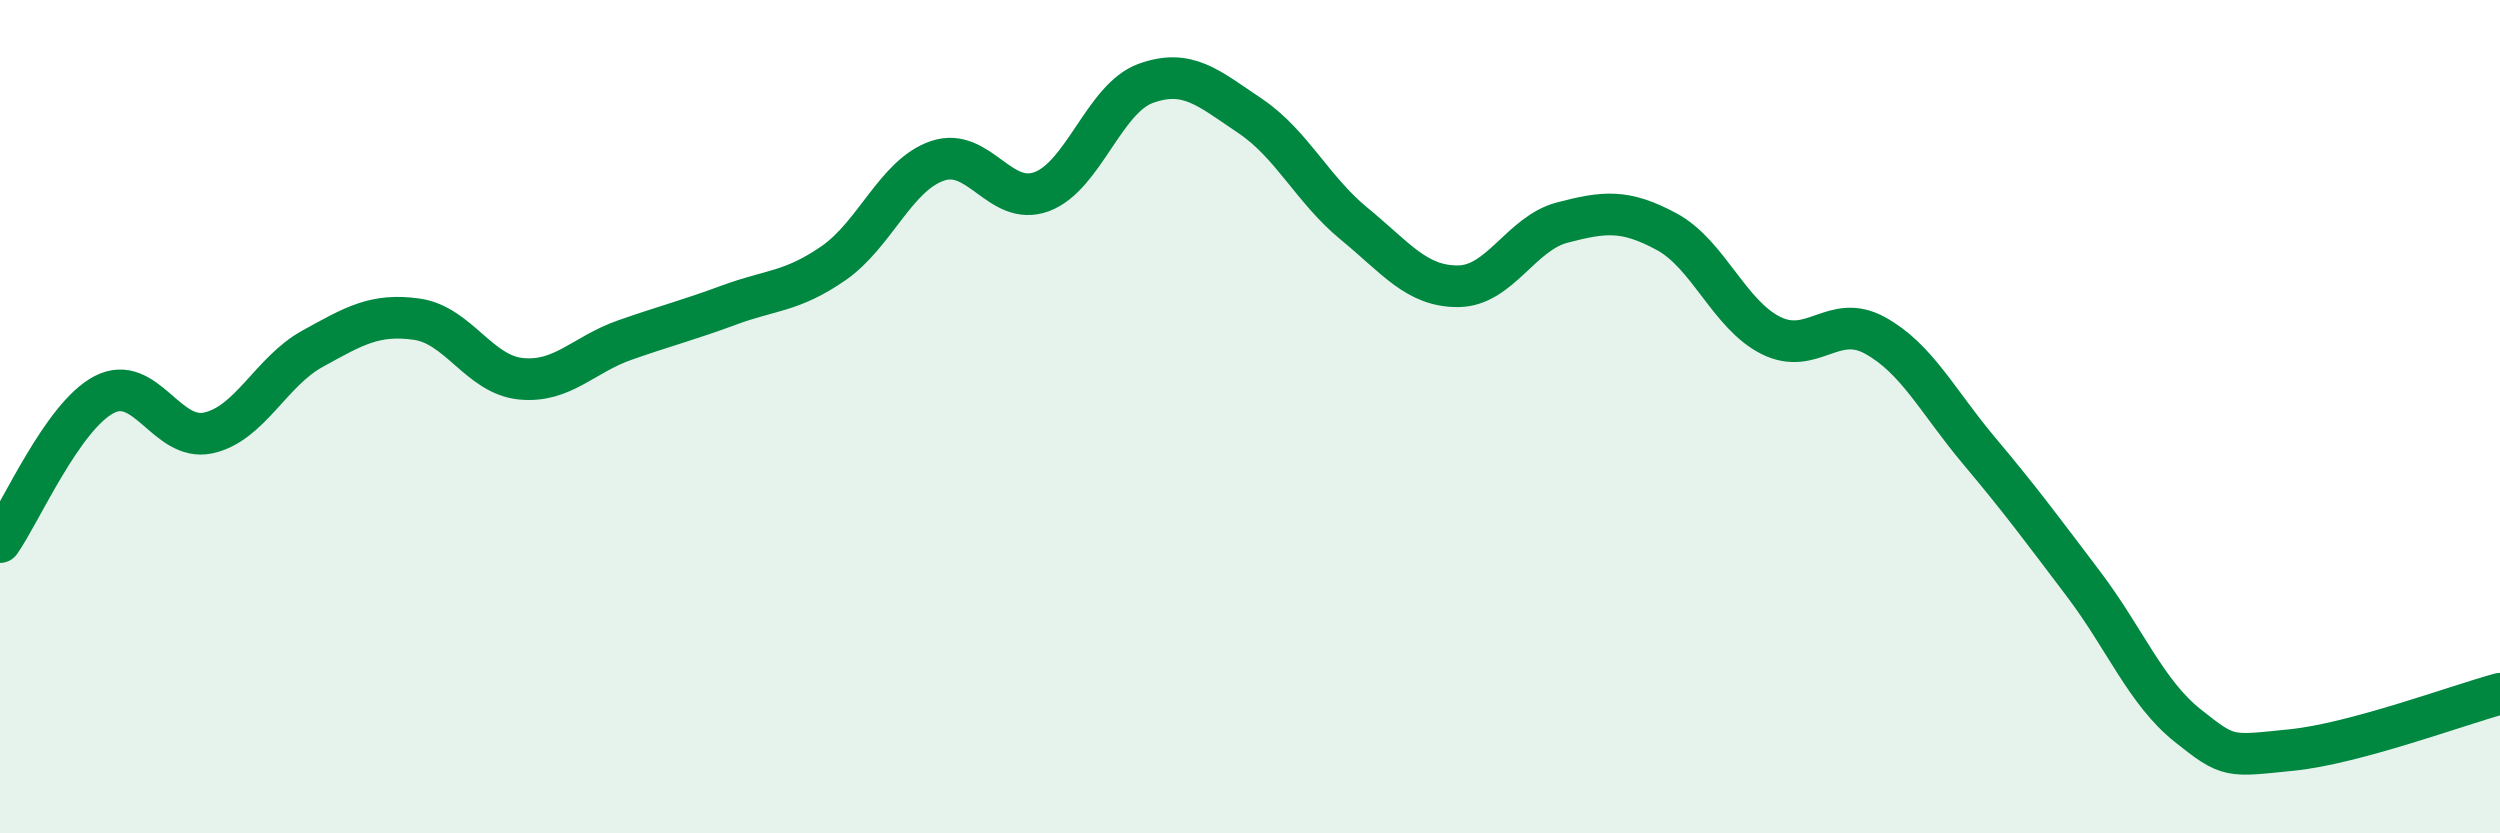
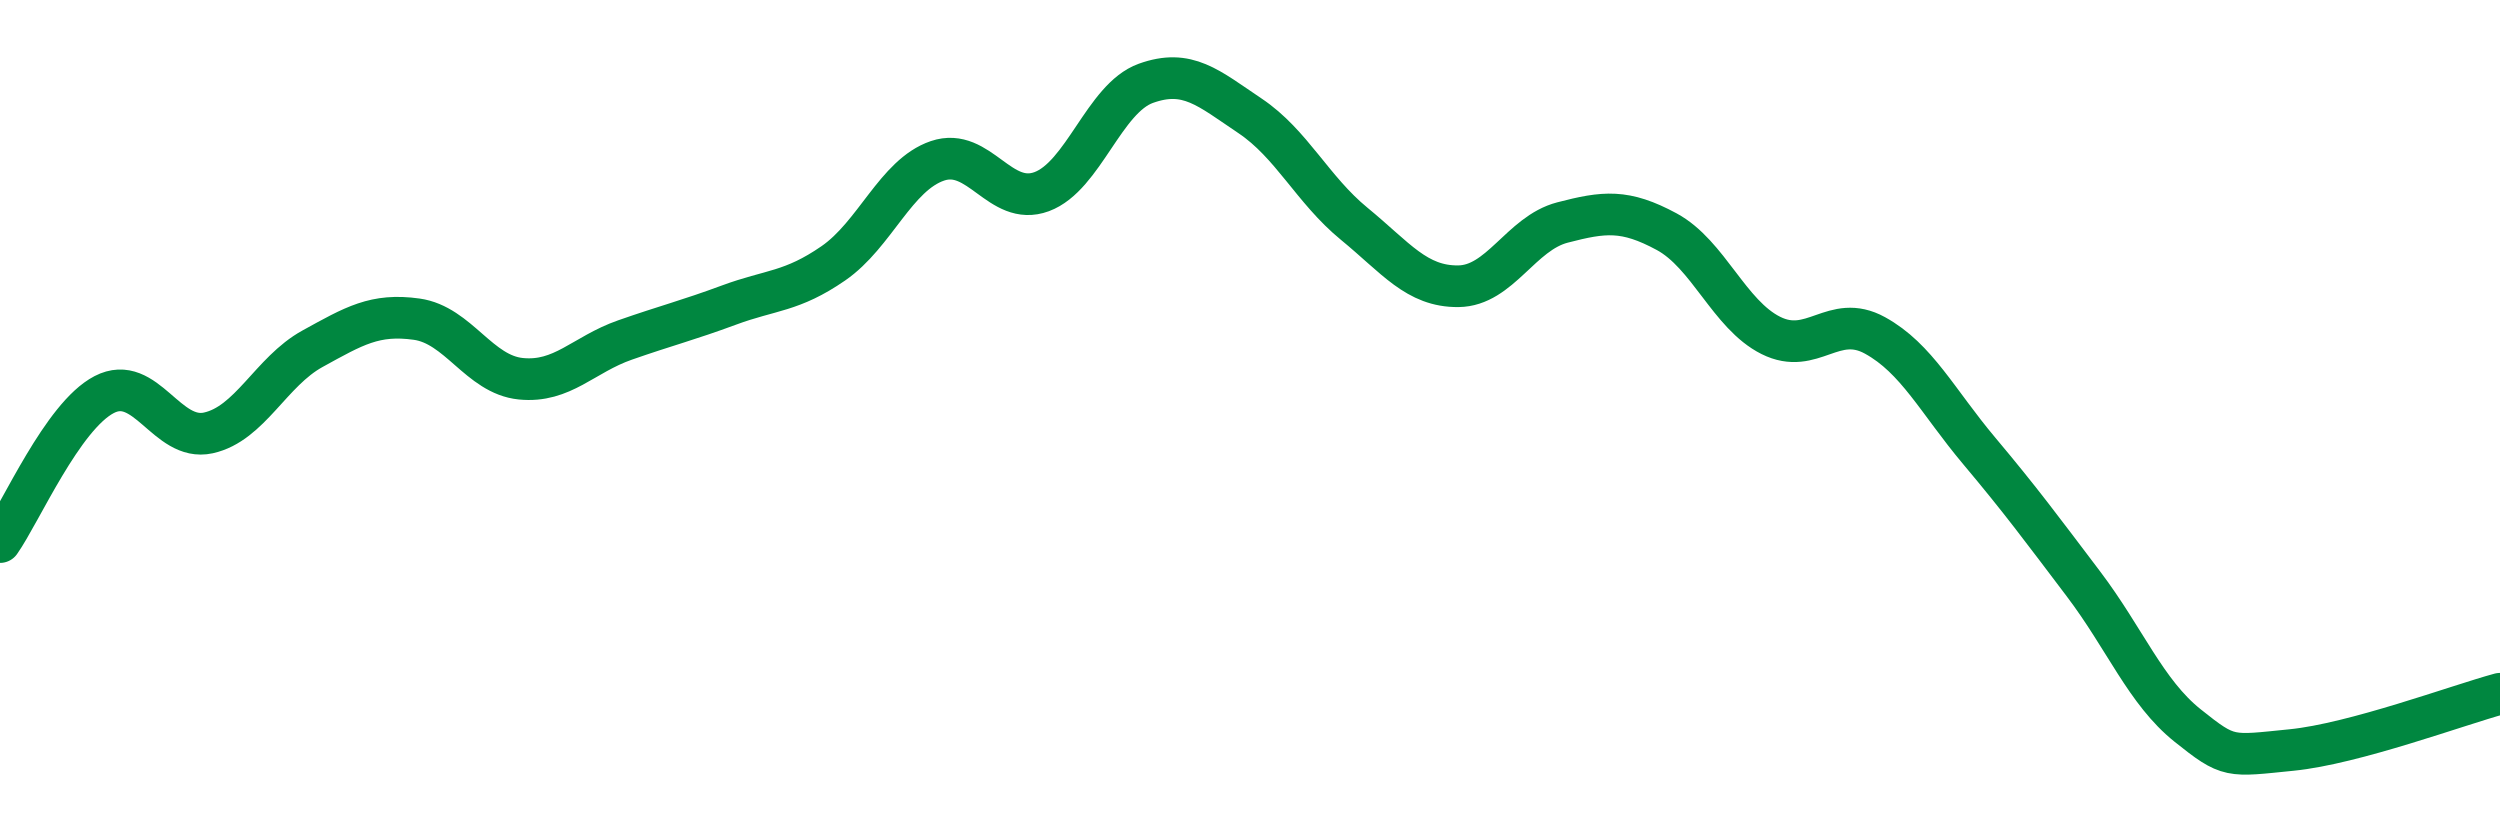
<svg xmlns="http://www.w3.org/2000/svg" width="60" height="20" viewBox="0 0 60 20">
-   <path d="M 0,13.01 C 0.5,12.3 1.5,9.99 2.5,9.47 C 3.5,8.95 4,10.61 5,10.39 C 6,10.17 6.5,8.92 7.5,8.37 C 8.5,7.82 9,7.52 10,7.66 C 11,7.8 11.5,8.99 12.5,9.09 C 13.5,9.19 14,8.51 15,8.16 C 16,7.81 16.5,7.69 17.5,7.32 C 18.5,6.95 19,7.01 20,6.32 C 21,5.63 21.5,4.2 22.5,3.86 C 23.5,3.52 24,4.97 25,4.6 C 26,4.23 26.5,2.36 27.5,2 C 28.5,1.64 29,2.11 30,2.78 C 31,3.45 31.5,4.55 32.5,5.37 C 33.5,6.19 34,6.88 35,6.87 C 36,6.86 36.5,5.6 37.5,5.34 C 38.5,5.08 39,5.02 40,5.56 C 41,6.1 41.5,7.55 42.5,8.05 C 43.5,8.55 44,7.5 45,8.05 C 46,8.6 46.5,9.63 47.5,10.82 C 48.5,12.01 49,12.69 50,14.01 C 51,15.33 51.5,16.61 52.5,17.41 C 53.5,18.21 53.5,18.15 55,18 C 56.5,17.85 59,16.92 60,16.65L60 20L0 20Z" fill="#008740" opacity="0.1" stroke-linecap="round" stroke-linejoin="round" />
  <path d="M 0,13.01 C 0.5,12.3 1.5,9.99 2.5,9.47 C 3.5,8.95 4,10.61 5,10.39 C 6,10.17 6.5,8.92 7.5,8.37 C 8.5,7.82 9,7.52 10,7.66 C 11,7.8 11.5,8.99 12.5,9.09 C 13.5,9.19 14,8.51 15,8.16 C 16,7.81 16.5,7.69 17.5,7.32 C 18.5,6.95 19,7.01 20,6.32 C 21,5.63 21.5,4.2 22.5,3.86 C 23.5,3.52 24,4.97 25,4.6 C 26,4.23 26.5,2.36 27.5,2 C 28.5,1.64 29,2.11 30,2.78 C 31,3.45 31.5,4.55 32.5,5.37 C 33.5,6.19 34,6.88 35,6.87 C 36,6.86 36.5,5.6 37.5,5.34 C 38.5,5.08 39,5.02 40,5.56 C 41,6.1 41.5,7.55 42.5,8.05 C 43.5,8.55 44,7.5 45,8.05 C 46,8.6 46.5,9.63 47.5,10.82 C 48.5,12.01 49,12.69 50,14.01 C 51,15.33 51.5,16.61 52.5,17.41 C 53.5,18.21 53.5,18.15 55,18 C 56.5,17.85 59,16.92 60,16.65" stroke="#008740" stroke-width="1" fill="none" stroke-linecap="round" stroke-linejoin="round" />
</svg>